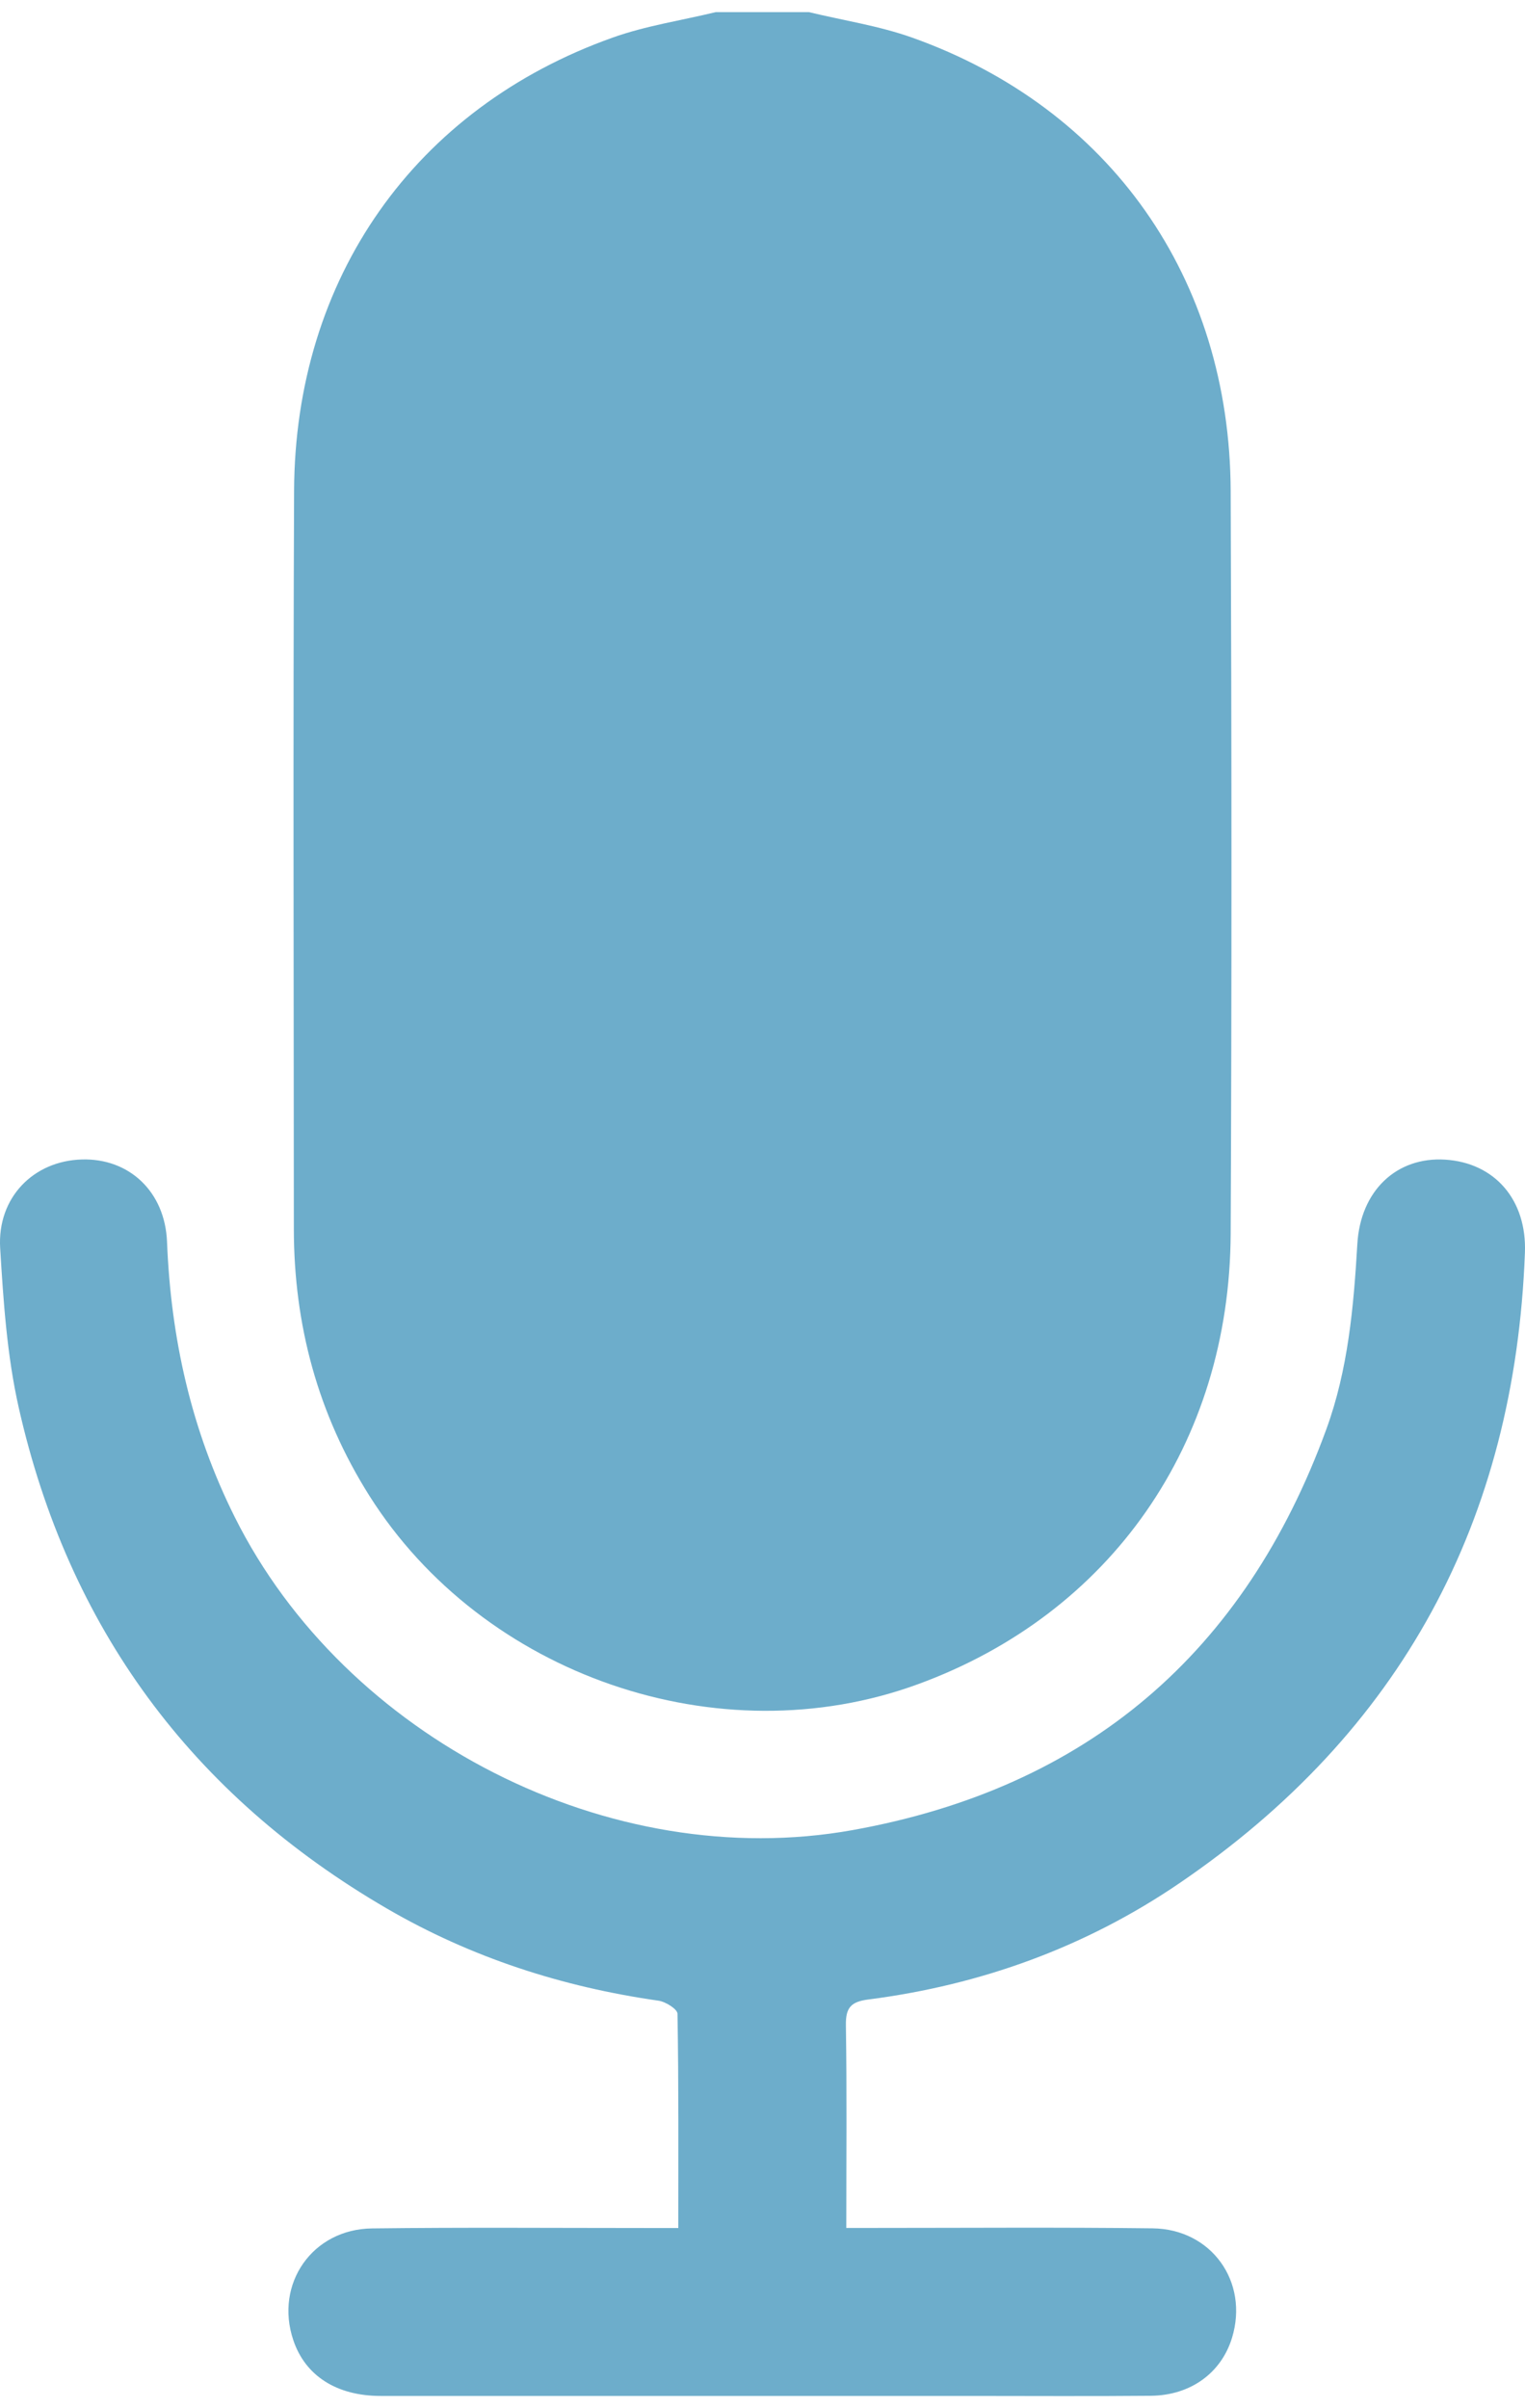
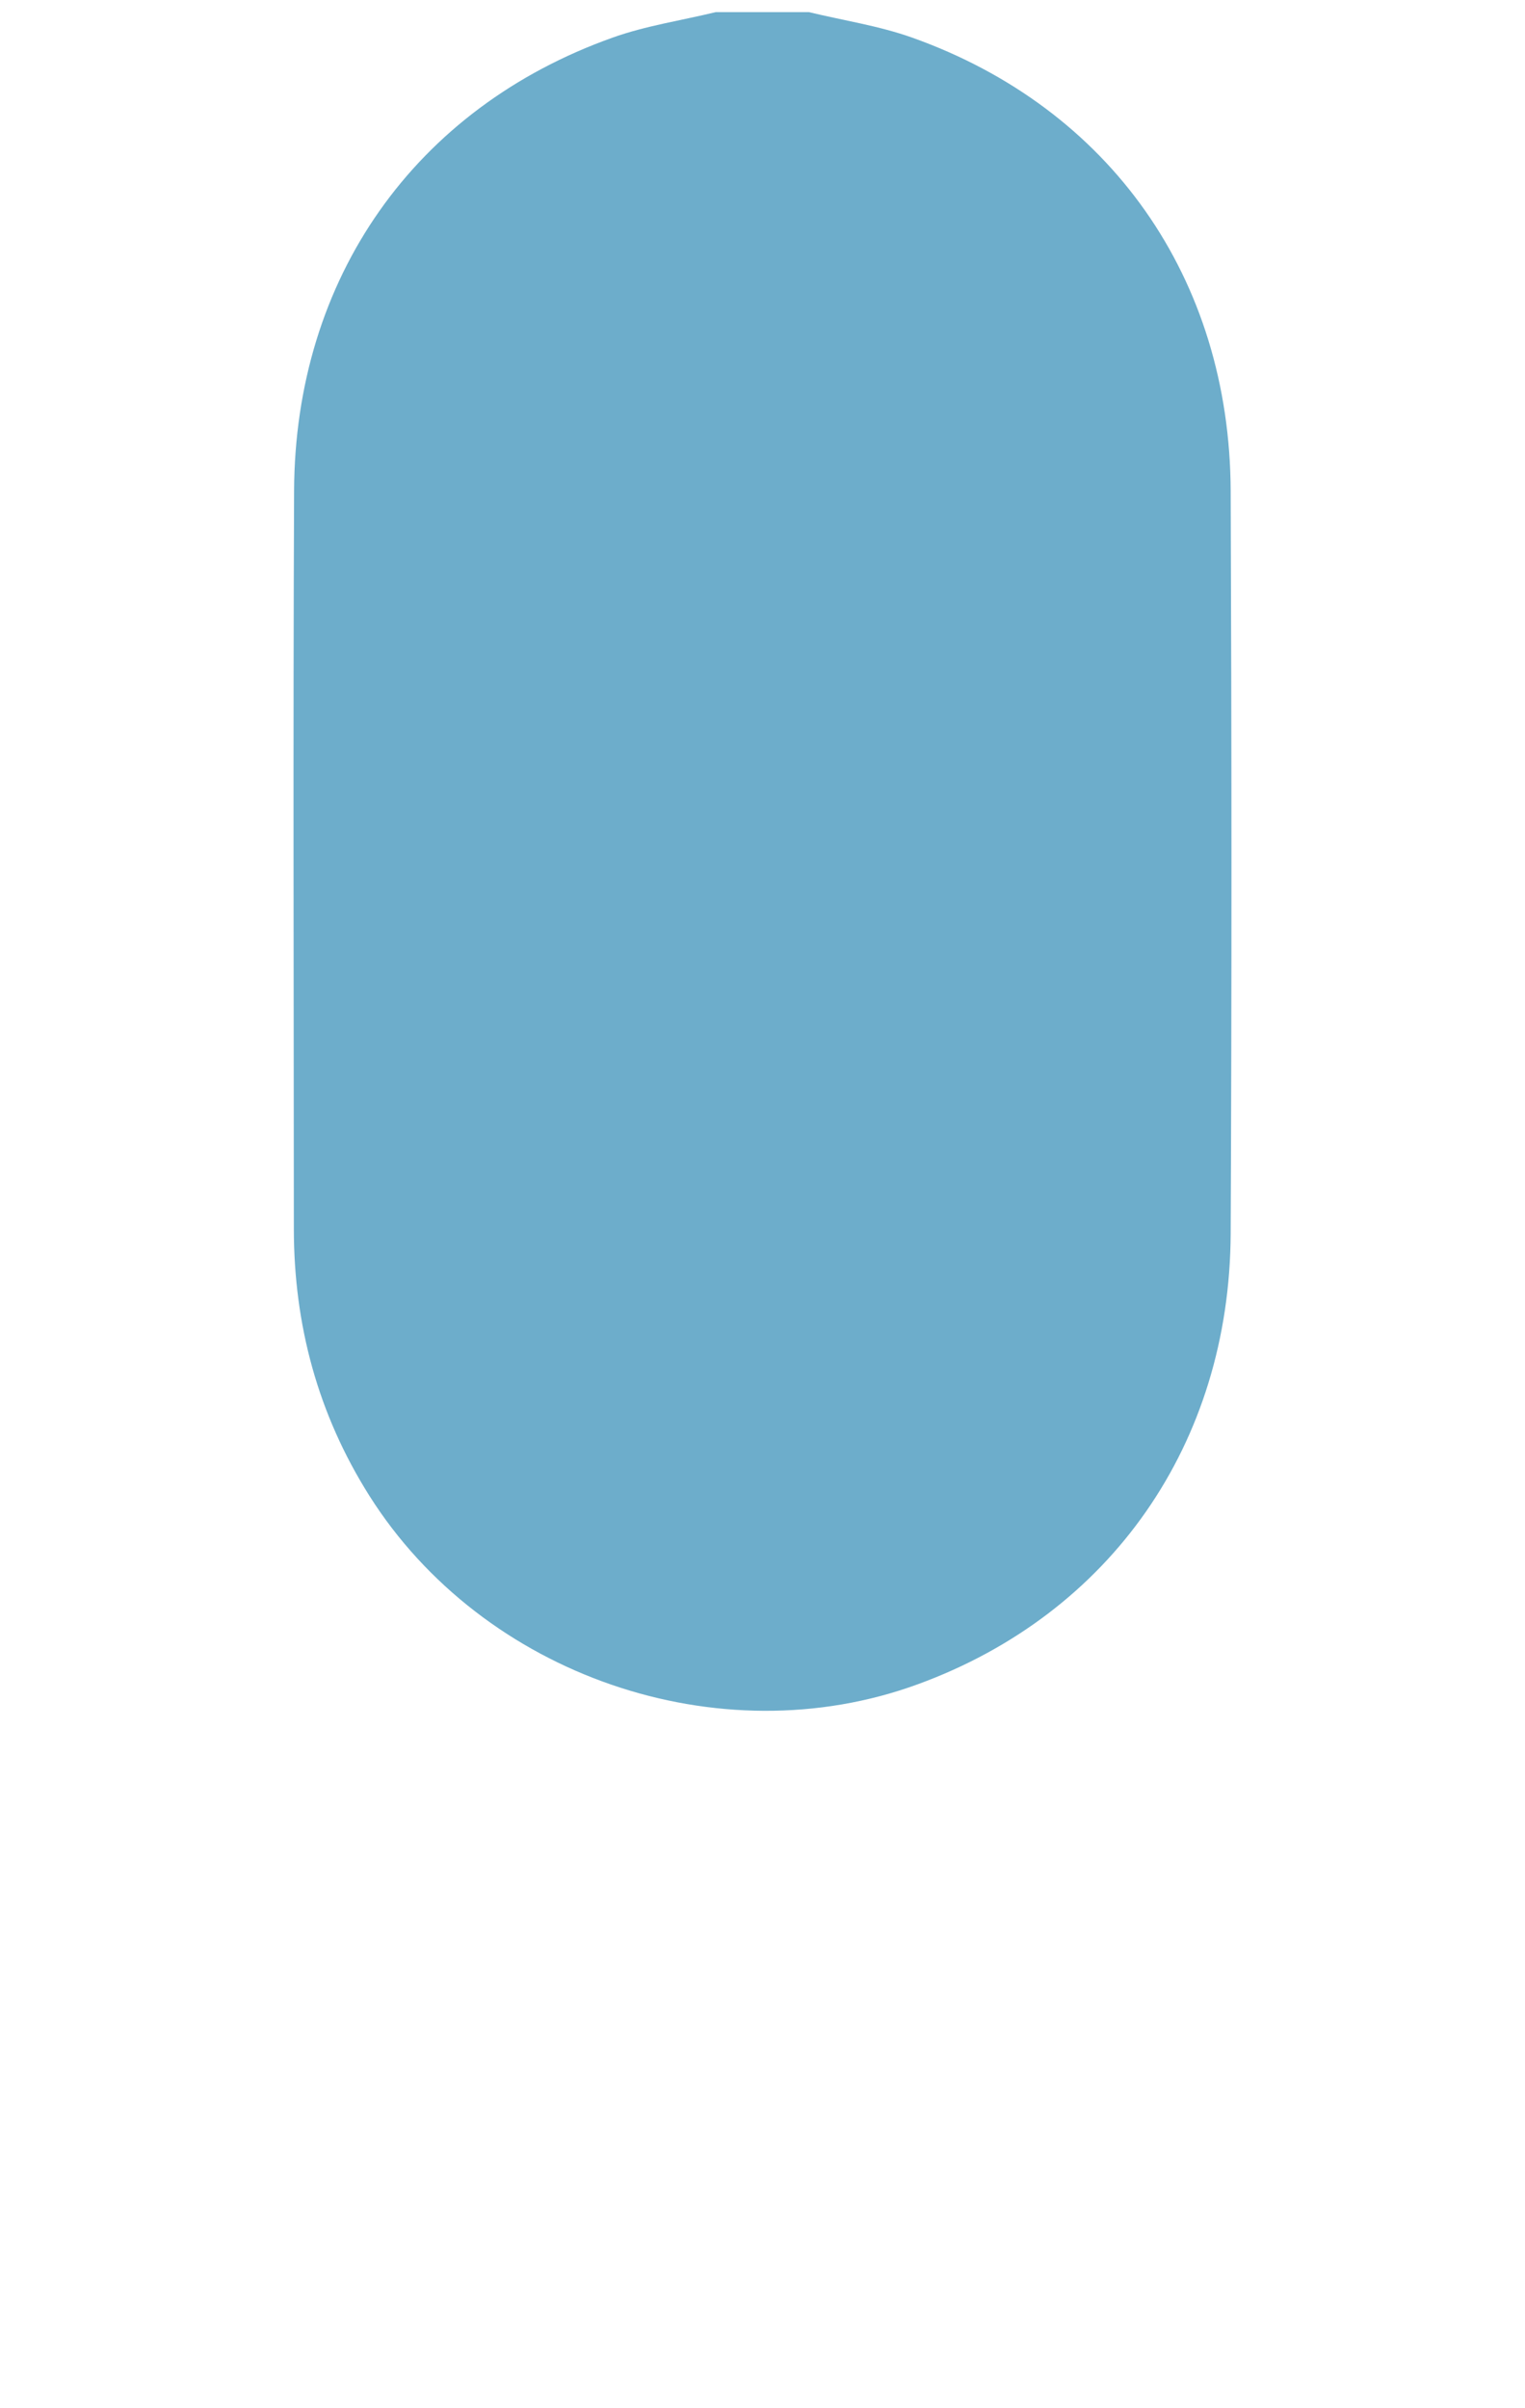
<svg xmlns="http://www.w3.org/2000/svg" width="19" height="30" viewBox="0 0 19 30" fill="none">
  <path d="M10.078 0.151C10.507 0.255 10.949 0.321 11.363 0.468C13.83 1.346 15.323 3.466 15.333 6.117C15.345 9.2 15.347 12.283 15.333 15.367C15.321 17.986 13.837 20.104 11.436 20.981C8.955 21.889 6.016 20.872 4.602 18.633C3.959 17.613 3.662 16.504 3.661 15.308C3.66 12.245 3.651 9.18 3.664 6.117C3.674 3.466 5.167 1.346 7.634 0.468C8.046 0.321 8.489 0.255 8.918 0.151H10.078Z" fill="#6DADCB" />
-   <path d="M8.451 27.753C8.451 26.84 8.456 25.963 8.441 25.086C8.44 25.028 8.292 24.935 8.203 24.923C7.005 24.752 5.872 24.386 4.825 23.778C2.388 22.362 0.85 20.274 0.232 17.529C0.087 16.883 0.042 16.21 0.002 15.547C-0.035 14.919 0.417 14.461 1.019 14.444C1.605 14.426 2.056 14.841 2.081 15.47C2.129 16.673 2.383 17.814 2.925 18.899C4.299 21.651 7.598 23.341 10.623 22.798C13.548 22.272 15.508 20.59 16.525 17.804C16.796 17.061 16.865 16.282 16.911 15.499C16.949 14.833 17.4 14.408 18.006 14.446C18.622 14.485 19.024 14.946 18.999 15.605C18.874 18.942 17.457 21.58 14.691 23.462C13.525 24.256 12.222 24.728 10.82 24.908C10.599 24.936 10.535 25.012 10.539 25.232C10.552 26.061 10.544 26.89 10.544 27.754C10.673 27.754 10.776 27.754 10.879 27.754C12.039 27.754 13.199 27.745 14.359 27.759C15.094 27.767 15.562 28.426 15.35 29.122C15.217 29.558 14.838 29.839 14.341 29.845C13.587 29.852 12.832 29.847 12.079 29.847C9.634 29.847 7.188 29.848 4.743 29.847C4.192 29.847 3.802 29.594 3.654 29.151C3.419 28.452 3.891 27.768 4.637 27.76C5.778 27.746 6.918 27.755 8.059 27.755C8.175 27.755 8.29 27.755 8.451 27.755V27.753Z" fill="#6DADCB" />
</svg>